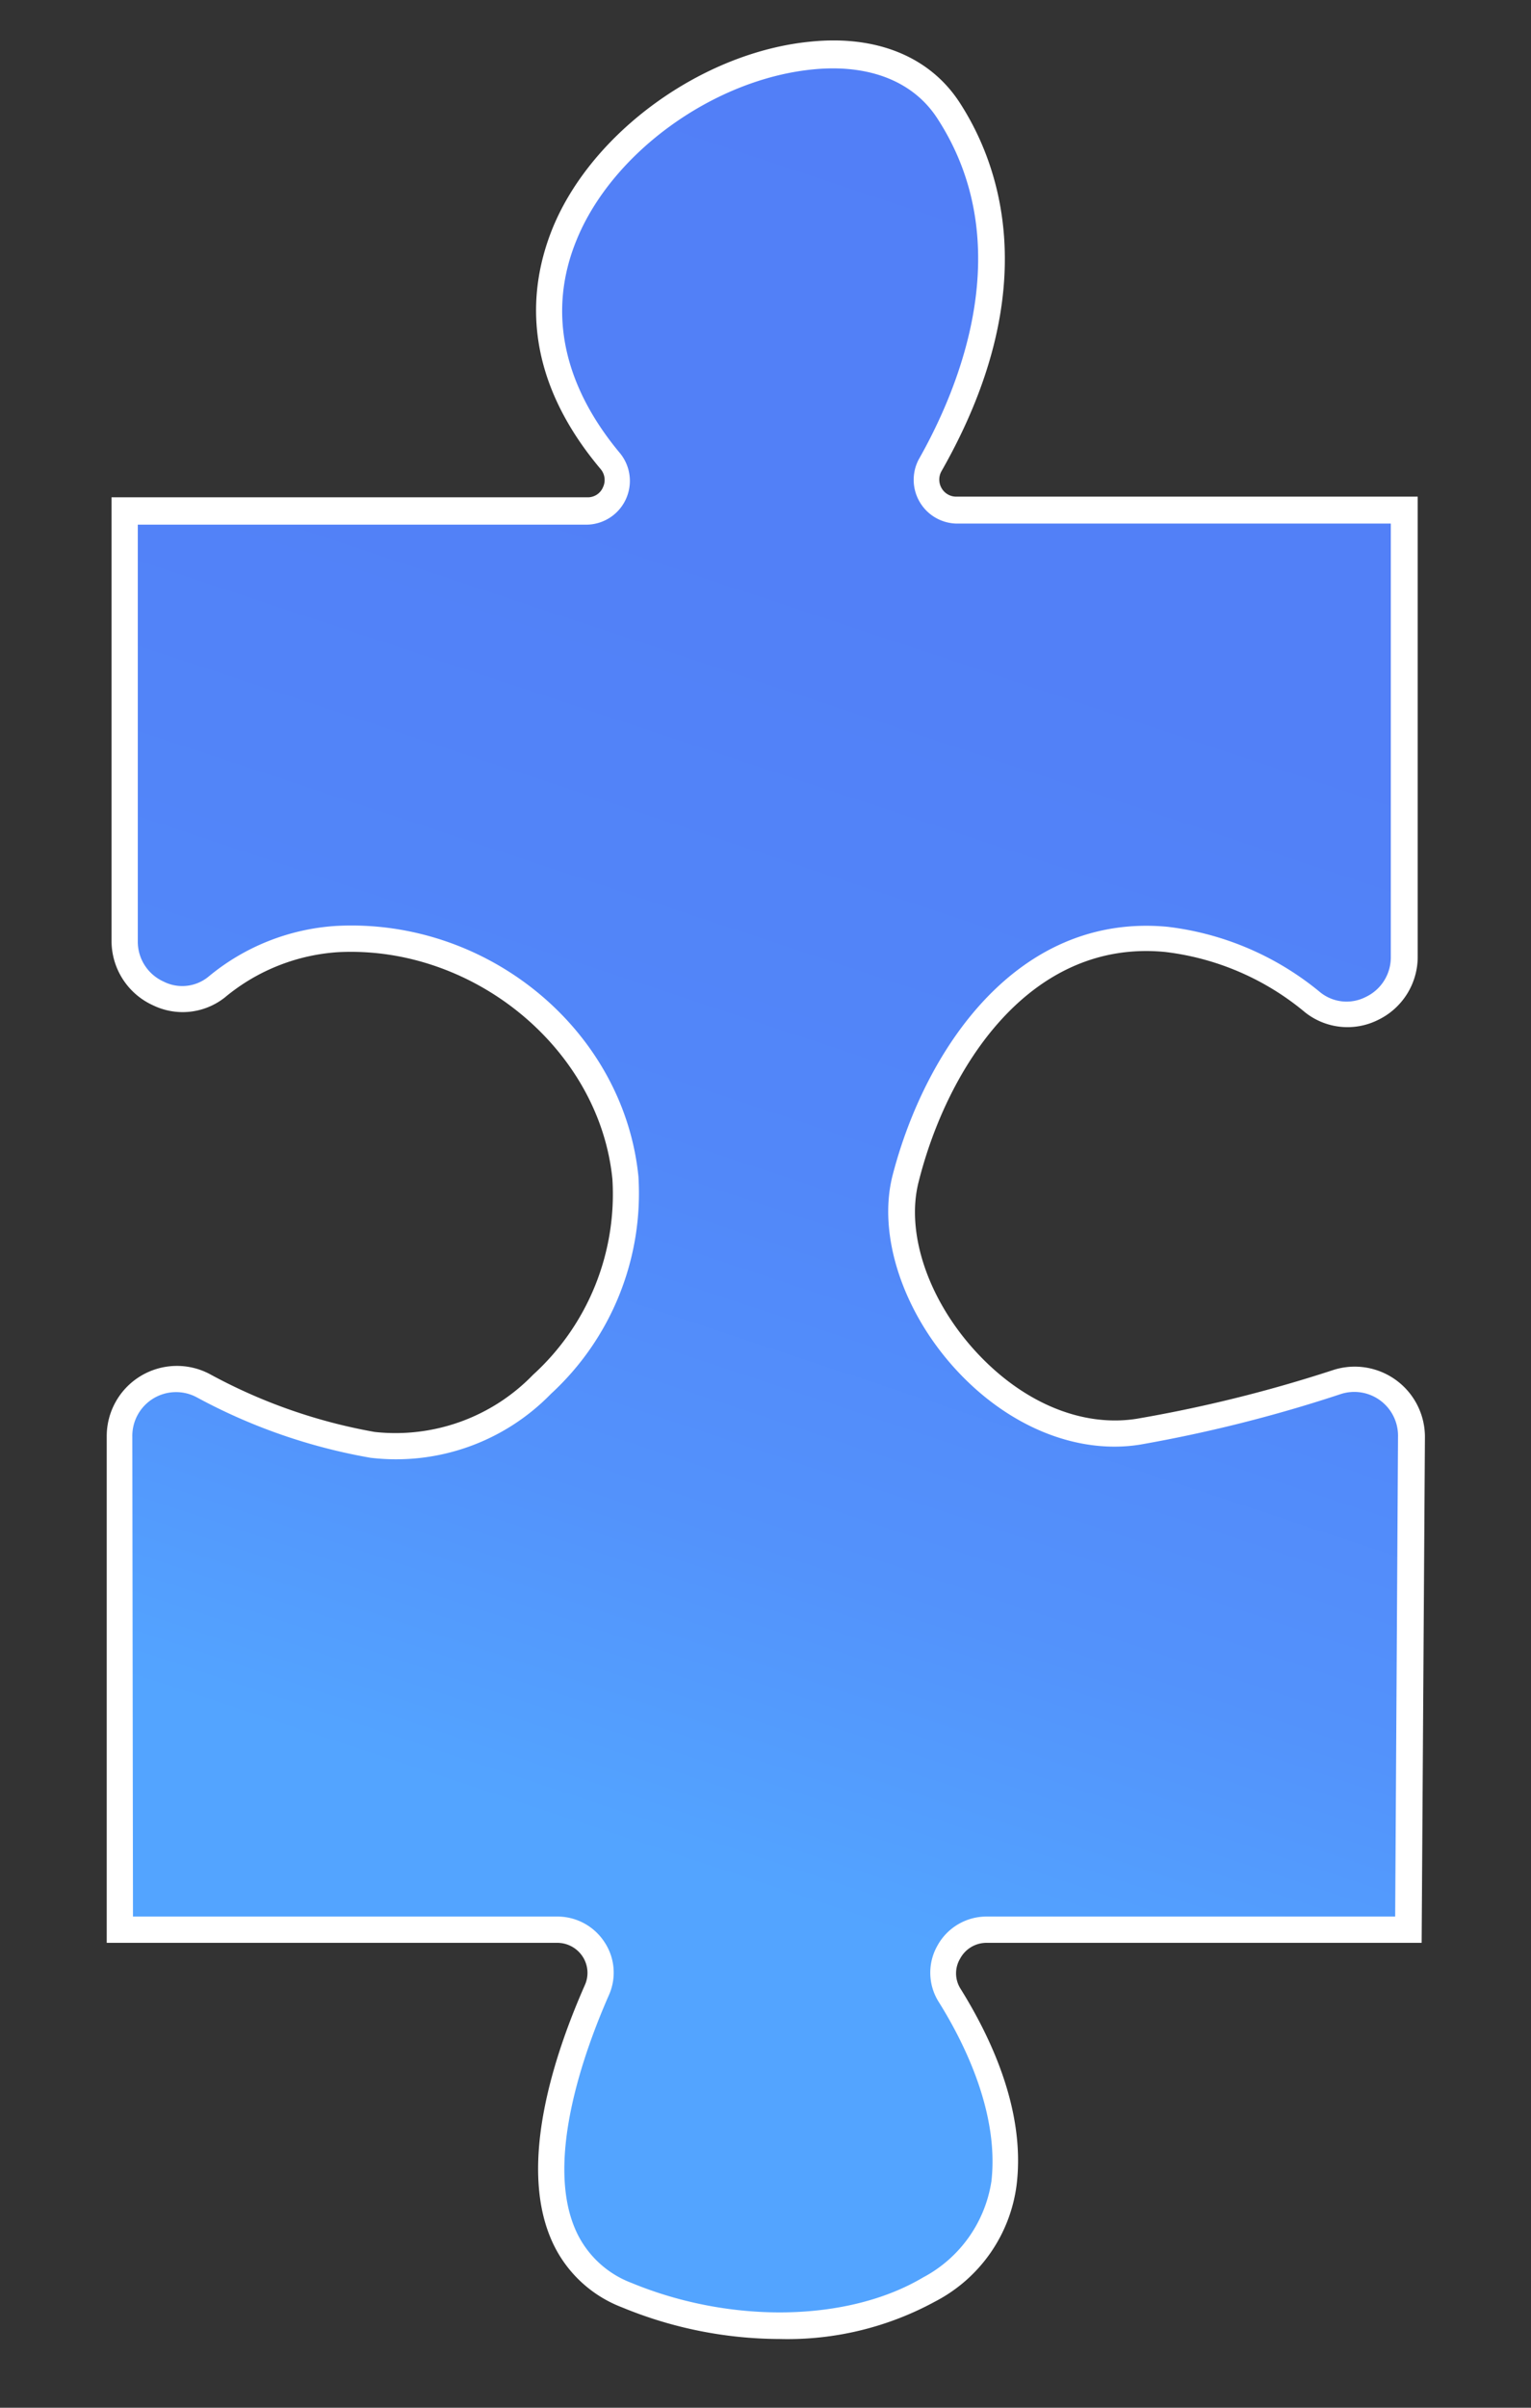
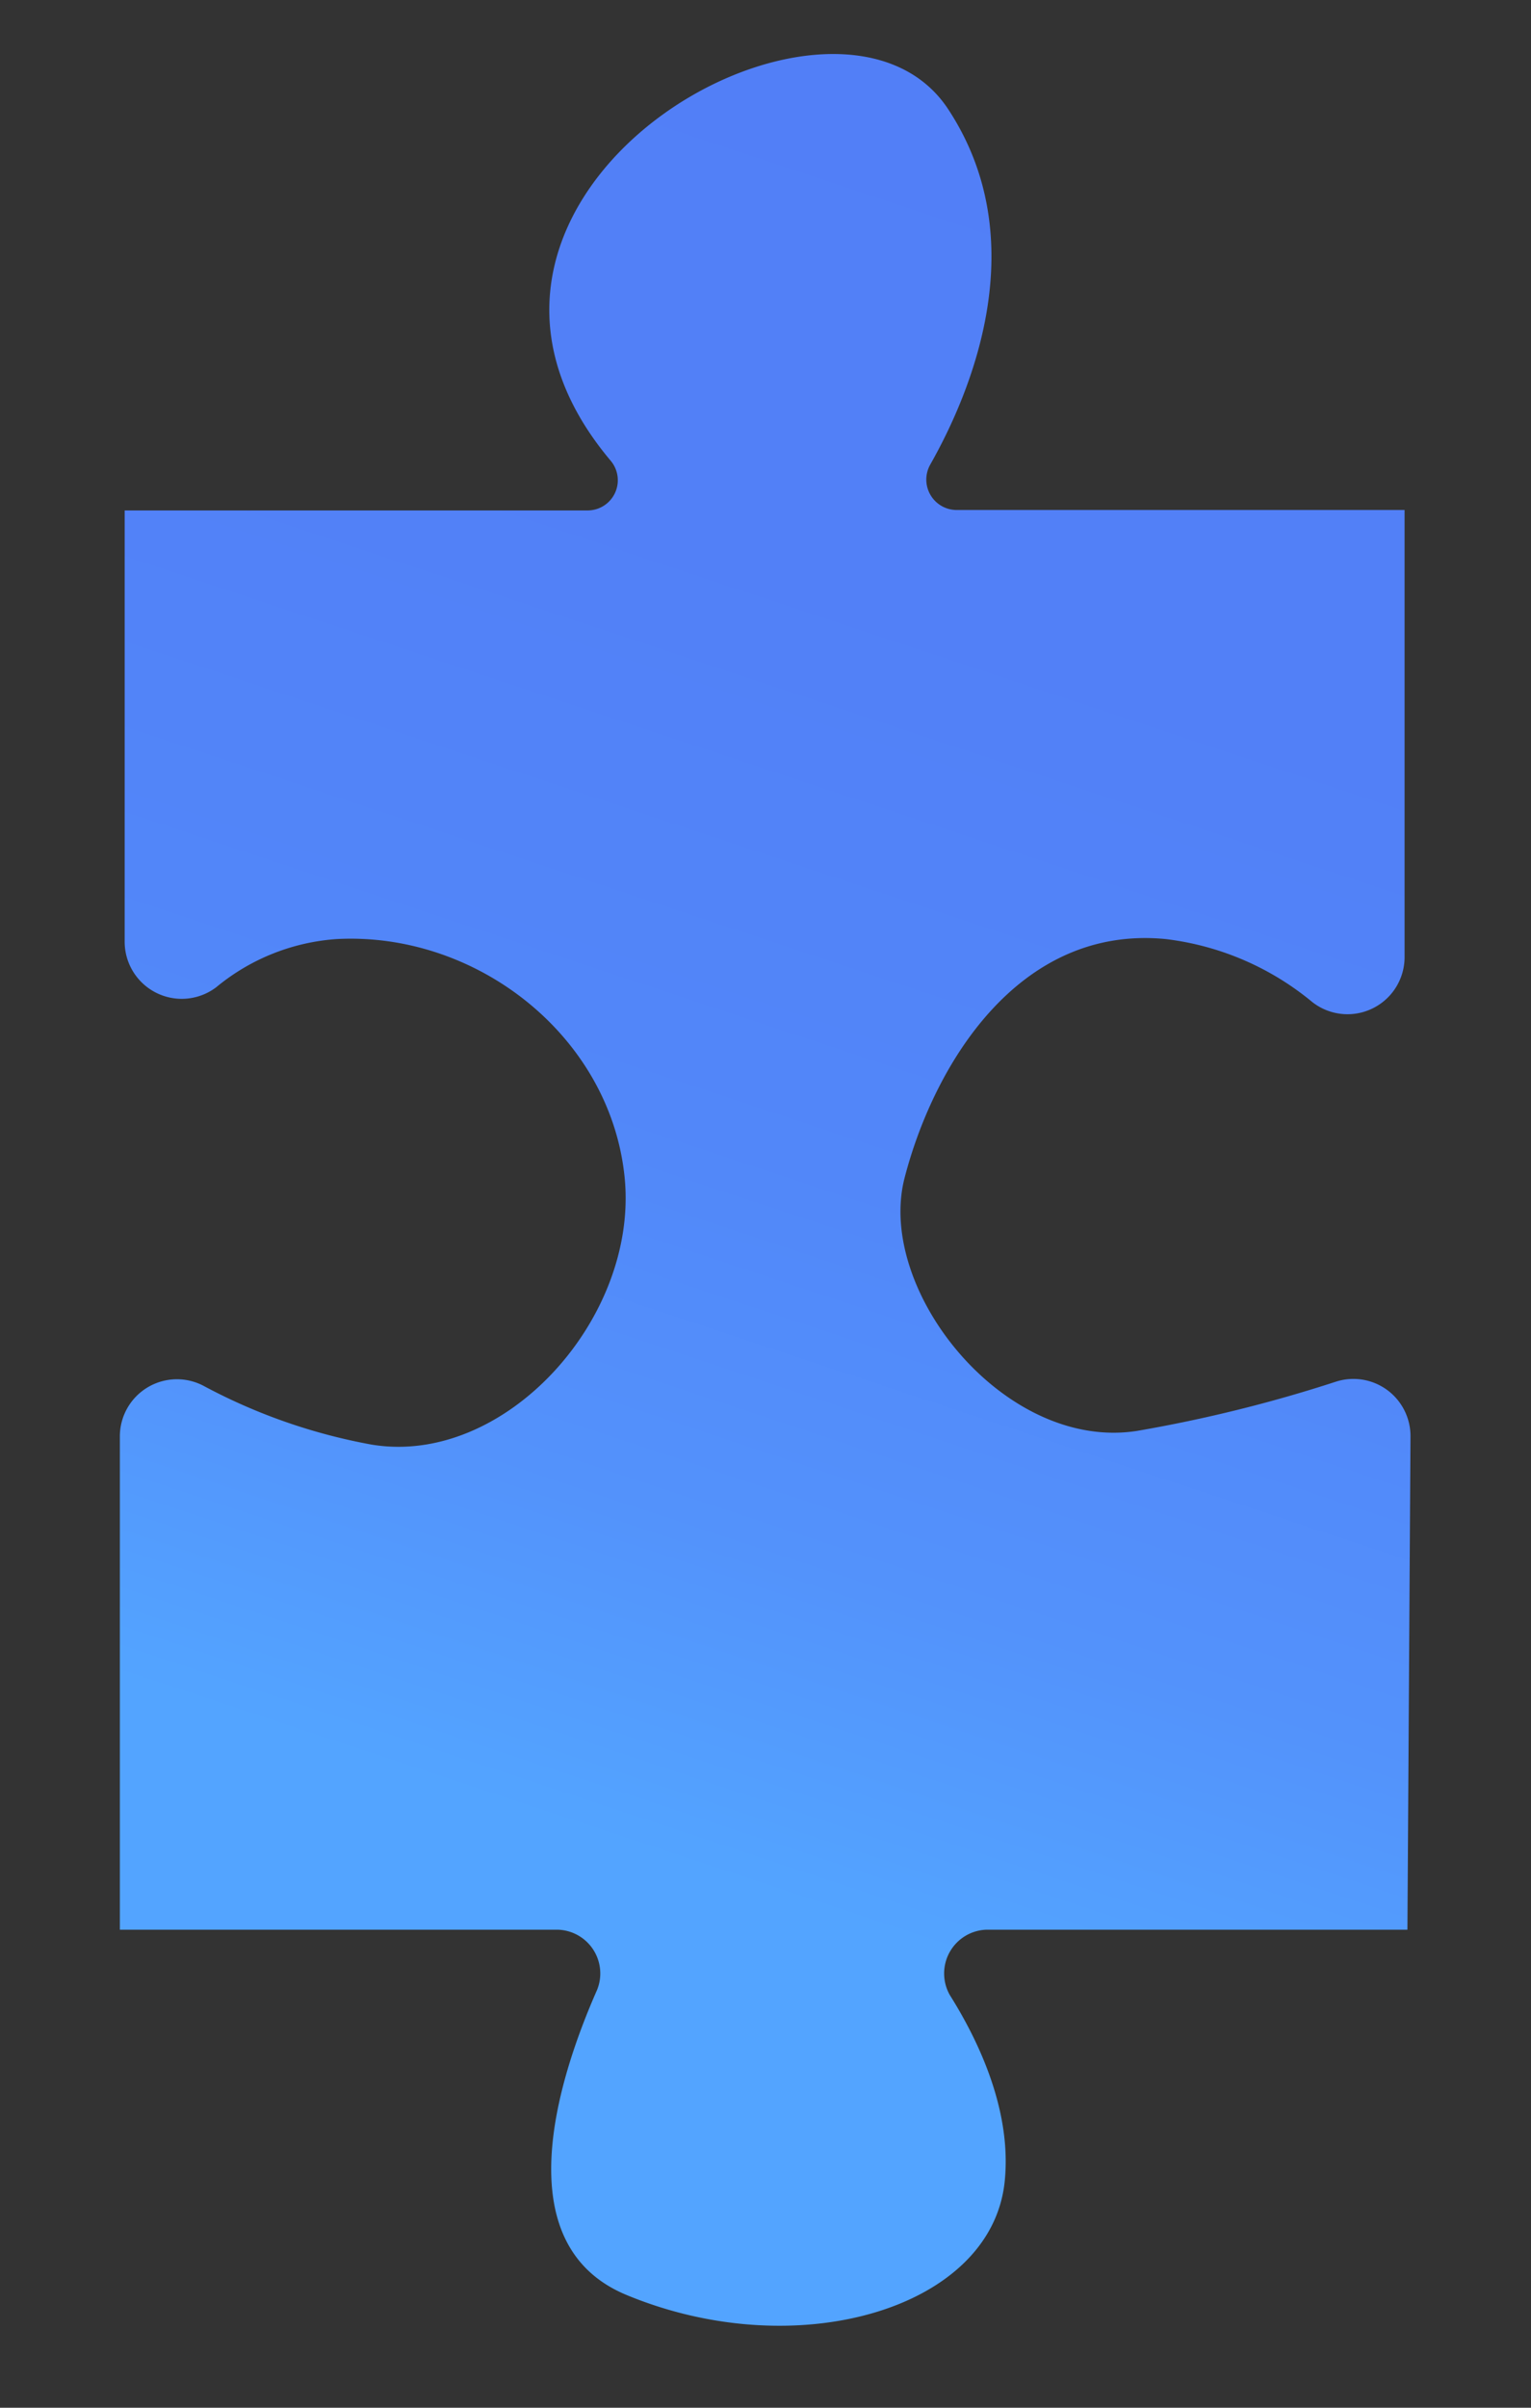
<svg xmlns="http://www.w3.org/2000/svg" id="Vrstva_1" data-name="Vrstva 1" viewBox="0 0 70 110">
  <rect x="0" y="0" width="70" height="110" fill="#333333" stroke="none" />
  <defs>
    <style>.cls-1{fill:url(#Nepojmenovaný_přechod_81);}.cls-2{fill:#fff;}</style>
    <linearGradient id="Nepojmenovaný_přechod_81" x1="24.95" y1="86.13" x2="65.73" y2="-36.64" gradientUnits="userSpaceOnUse">
      <stop offset="0.02" stop-color="#53a4ff" />
      <stop offset="0.03" stop-color="#53a3ff" />
      <stop offset="0.14" stop-color="#5392fb" />
      <stop offset="0.27" stop-color="#5287f9" />
      <stop offset="0.47" stop-color="#5280f7" />
      <stop offset="1" stop-color="#527ef7" />
    </linearGradient>
  </defs>
  <path class="cls-1" d="M43.43,91.15c1.39,2.21,2.85,5.39,2.5,8.57-.65,5.78-9.51,8.35-17.28,5.13-5.54-2.29-3.17-9.82-1.35-13.94a2,2,0,0,0-1.82-2.75h-20V65.63A2.61,2.61,0,0,1,9.3,63.31,26.13,26.13,0,0,0,17,66c6.1,1,12.2-5.78,11.56-12.2S21.85,42.58,15.43,42.9a9.68,9.68,0,0,0-5.54,2.2A2.61,2.61,0,0,1,5.7,43V23.32H26.87a1.38,1.38,0,0,0,1.06-2.26C17.71,8.94,38.22-2.84,43.36,5c3.94,6,1.07,12.88-.83,16.23a1.39,1.39,0,0,0,1.2,2.07H64.22V43.69A2.61,2.61,0,0,1,60,45.78a12.91,12.91,0,0,0-6.72-2.88c-6.74-.64-10.59,5.78-11.92,10.91S45.93,66.33,52,65.37a64.89,64.89,0,0,0,9.09-2.25,2.61,2.61,0,0,1,3.4,2.51l-.14,22.53H45.11A2,2,0,0,0,43.43,91.15Z" />
-   <path class="cls-2" d="M35.66,106.86a19,19,0,0,1-7.23-1.45,5.75,5.75,0,0,1-3.29-3.25c-1.36-3.38.12-8.12,1.61-11.49a1.36,1.36,0,0,0-.11-1.28,1.39,1.39,0,0,0-1.16-.63H4.88V65.63a3.21,3.21,0,0,1,4.7-2.86,24.72,24.72,0,0,0,7.55,2.65,8.75,8.75,0,0,0,7.24-2.61A11.15,11.15,0,0,0,28,53.87c-.59-5.93-6.33-10.68-12.53-10.37a9,9,0,0,0-5.19,2.07A3.11,3.11,0,0,1,7,45.93,3.23,3.23,0,0,1,5.1,43V22.72H26.87a.75.75,0,0,0,.7-.46.77.77,0,0,0-.1-.82c-3.73-4.42-3.26-8.4-2.21-11,1.79-4.4,6.87-8.07,11.82-8.54,3-.3,5.42.69,6.78,2.76,1.75,2.68,4,8.42-.81,16.86a.78.78,0,0,0,0,.78.77.77,0,0,0,.68.39H64.82v21A3.2,3.2,0,0,1,63,46.6a3.12,3.12,0,0,1-3.33-.35,12.22,12.22,0,0,0-6.41-2.76C47.07,42.9,43.31,48.77,42,54c-.59,2.31.42,5.34,2.58,7.71s4.88,3.5,7.38,3.11a63.18,63.18,0,0,0,9-2.23,3.21,3.21,0,0,1,4.19,3.09L65,88.76H45.11a1.37,1.37,0,0,0-1.21.72,1.31,1.31,0,0,0,0,1.35h0c1.38,2.21,3,5.57,2.58,9a7,7,0,0,1-3.71,5.31A14.1,14.1,0,0,1,35.66,106.86ZM6.08,87.56h19.4a2.57,2.57,0,0,1,2.16,1.17,2.52,2.52,0,0,1,.2,2.42c-1.14,2.59-2.86,7.41-1.59,10.57a4.55,4.55,0,0,0,2.63,2.58c4.55,1.88,9.9,1.78,13.32-.25a6,6,0,0,0,3.13-4.4c.34-3-1.12-6.13-2.41-8.19a2.5,2.5,0,0,1-.06-2.57,2.56,2.56,0,0,1,2.25-1.33H63.79l.13-21.93a2,2,0,0,0-2.62-1.94A64.74,64.74,0,0,1,52.12,66c-2.9.46-6.06-.84-8.46-3.48s-3.54-6.12-2.85-8.82c1.46-5.65,5.62-12,12.56-11.36a13.42,13.42,0,0,1,7,3,1.92,1.92,0,0,0,2.07.21,2,2,0,0,0,1.15-1.83V23.92H43.73A2,2,0,0,1,42,21c1.92-3.38,4.57-9.9.85-15.6-1.1-1.69-3.12-2.48-5.67-2.23-4.53.44-9.19,3.79-10.82,7.8-1.33,3.24-.63,6.61,2,9.75a2,2,0,0,1-1.52,3.25H6.3V43a2,2,0,0,0,1.17,1.84,1.89,1.89,0,0,0,2.05-.21A10.13,10.13,0,0,1,15.4,42.3c6.94-.35,13.12,4.79,13.79,11.45a12.44,12.44,0,0,1-4,9.93,9.88,9.88,0,0,1-8.25,2.92A26,26,0,0,1,9,63.84a2,2,0,0,0-2.95,1.79Z" />
</svg>